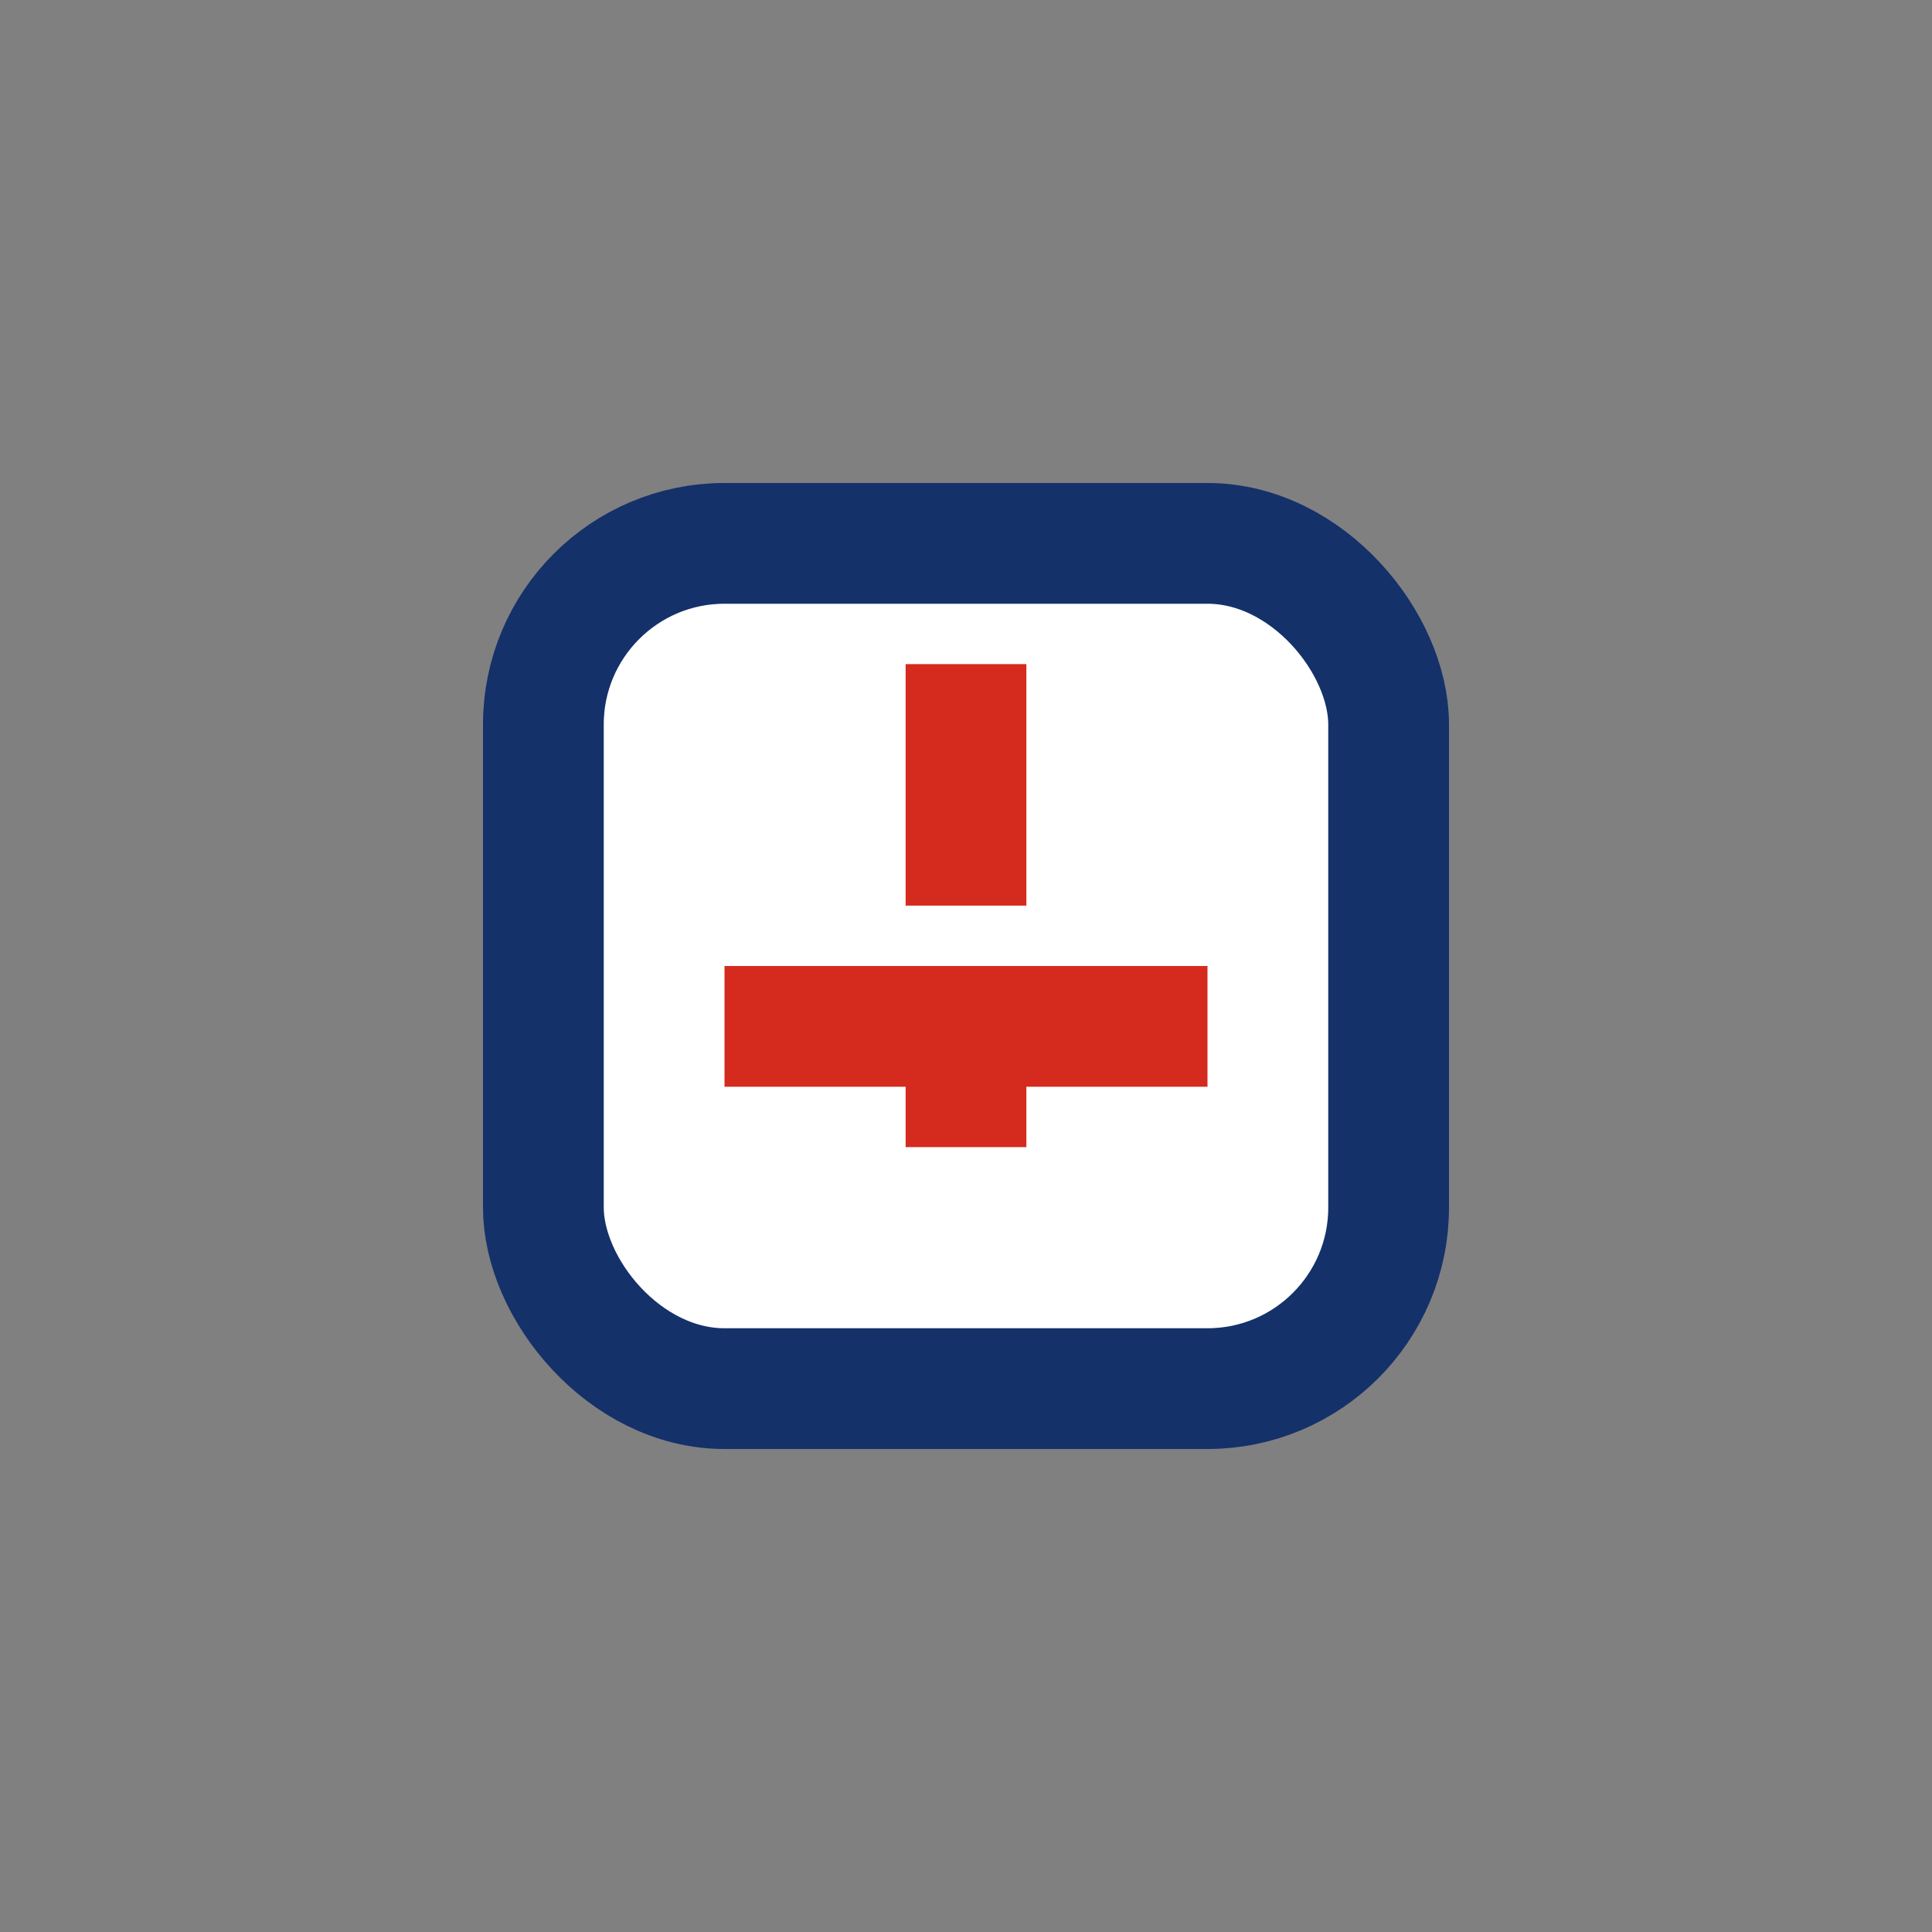
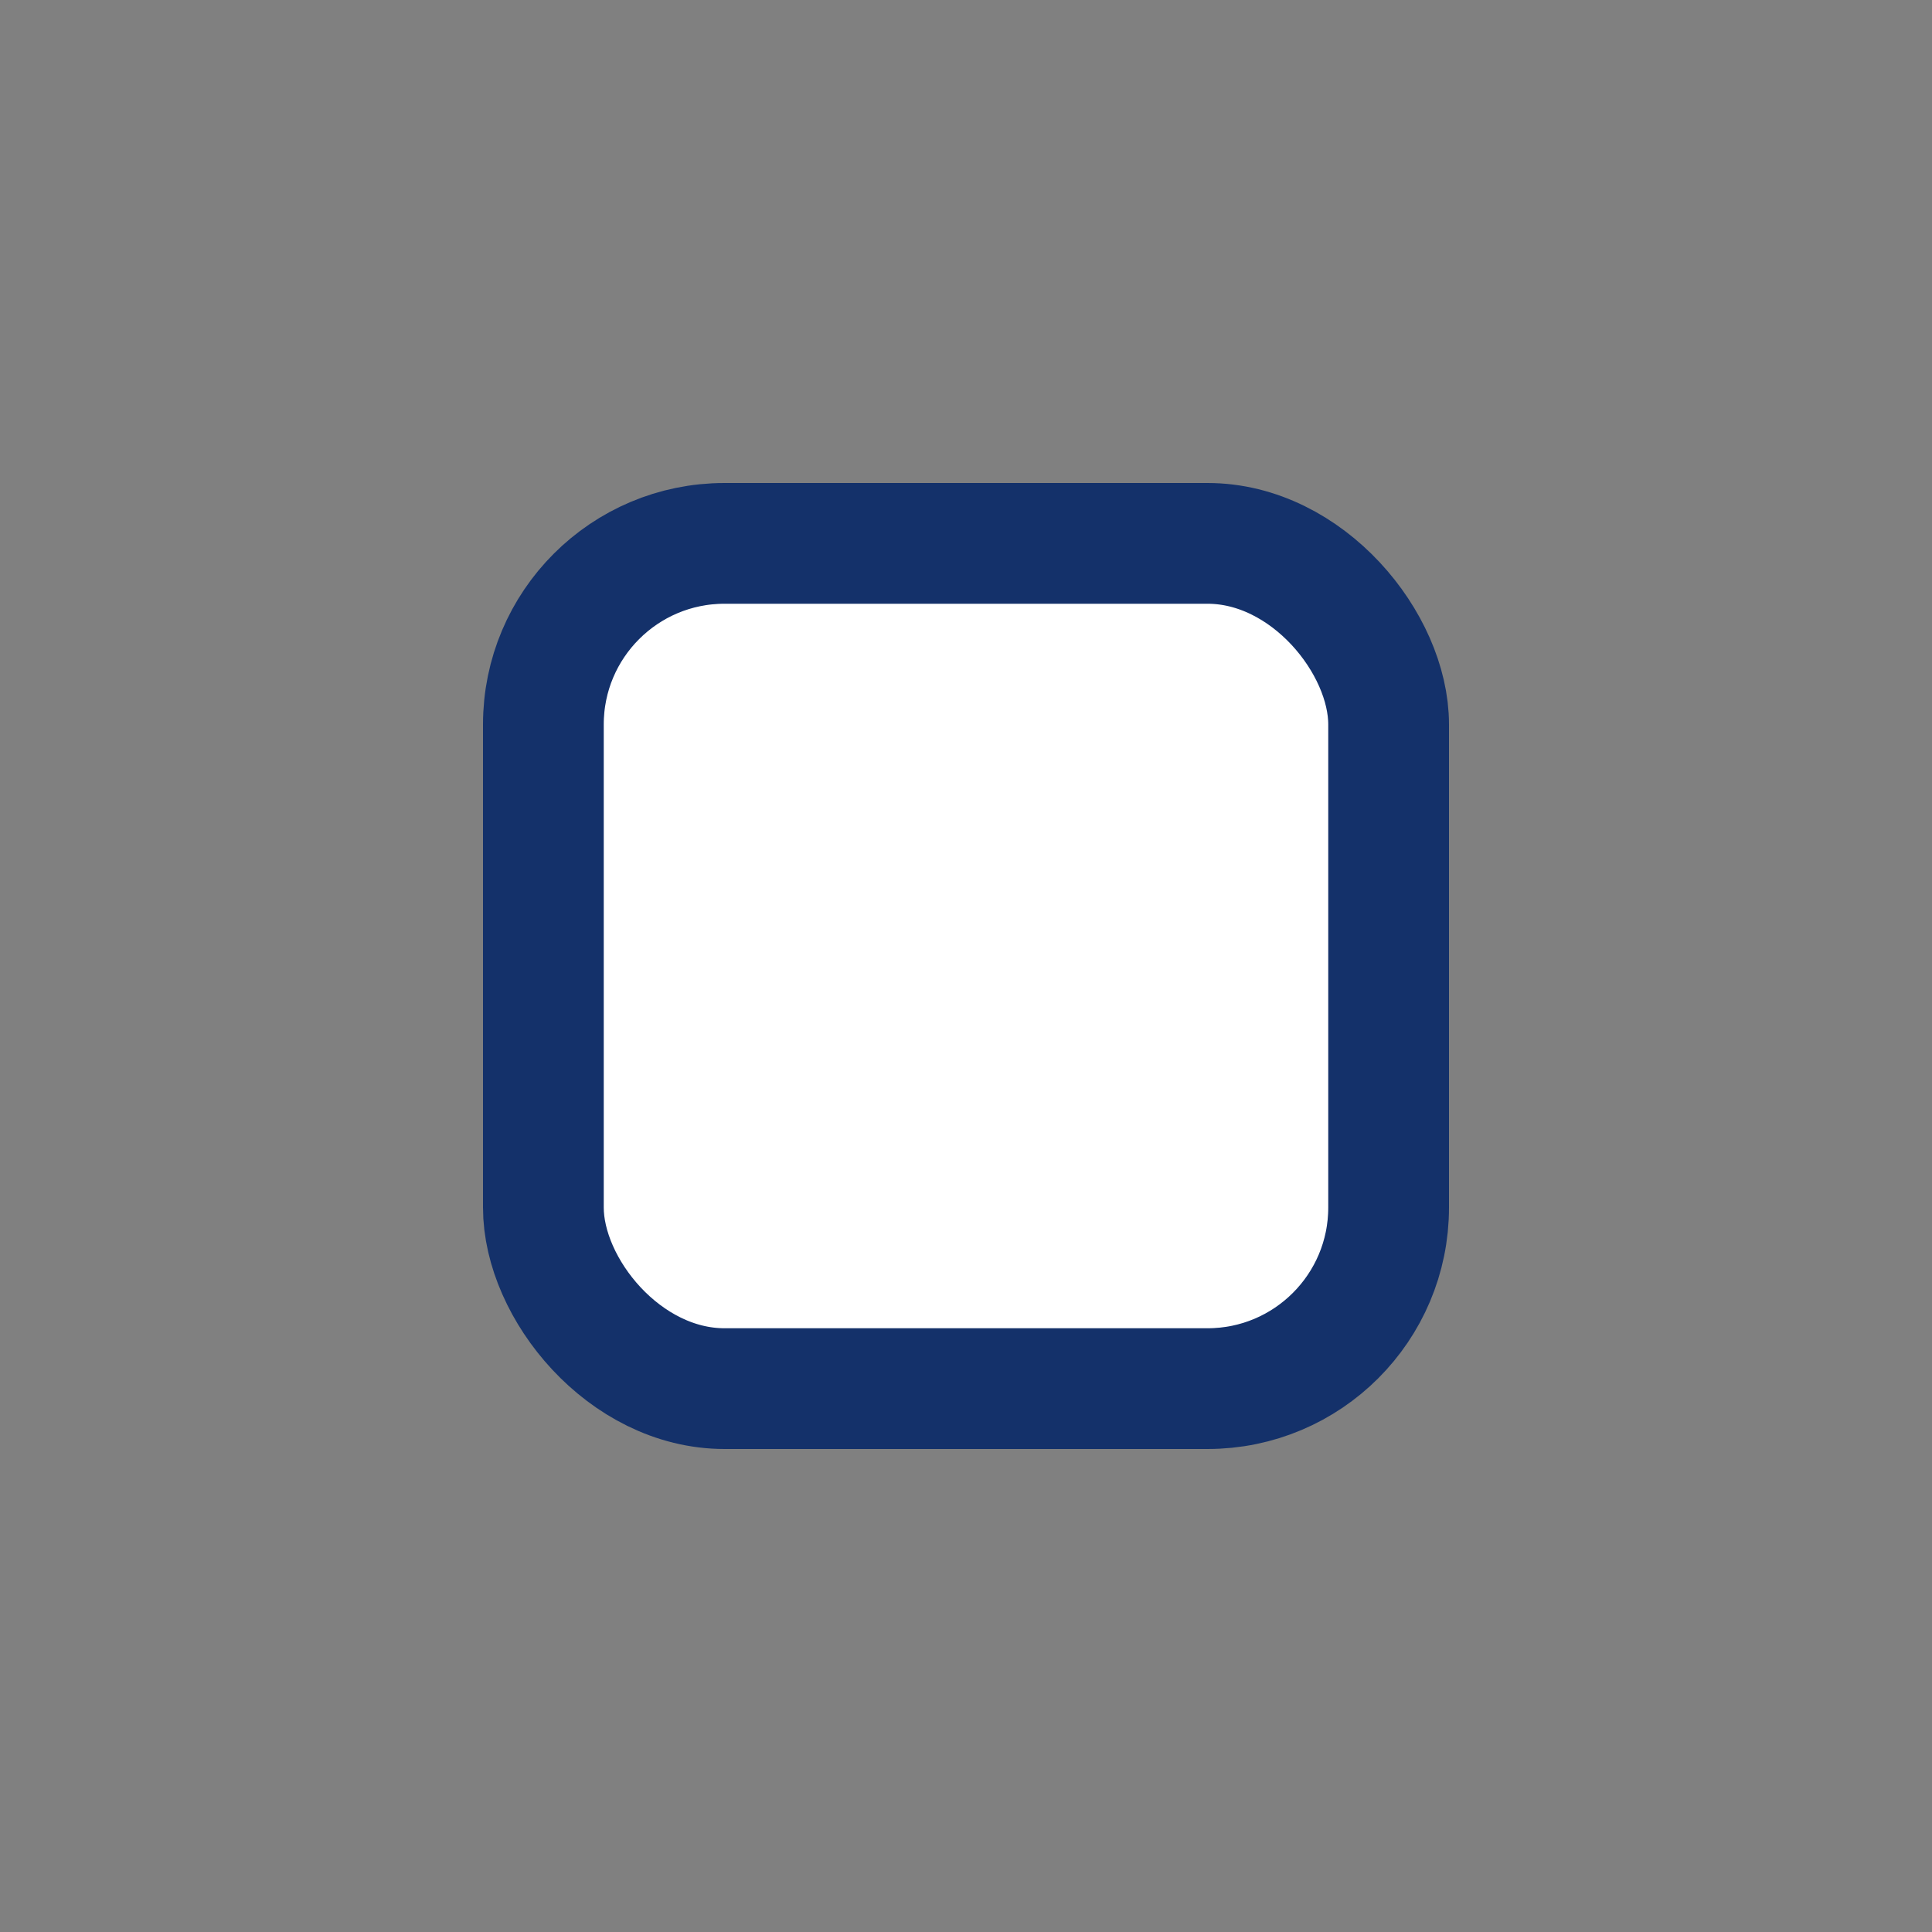
<svg xmlns="http://www.w3.org/2000/svg" width="32" height="32" viewBox="0 0 32 32">
  <rect x="0" y="0" width="32" height="32" fill="#808080" stroke="none" />
  <rect x="9" y="9" width="14" height="14" rx="3" fill="#FFF" stroke="#14316A" stroke-width="2" />
-   <path d="M16 15v-4M16 17v2M20 17h-8" stroke="#D52B1E" stroke-width="2" />
</svg>